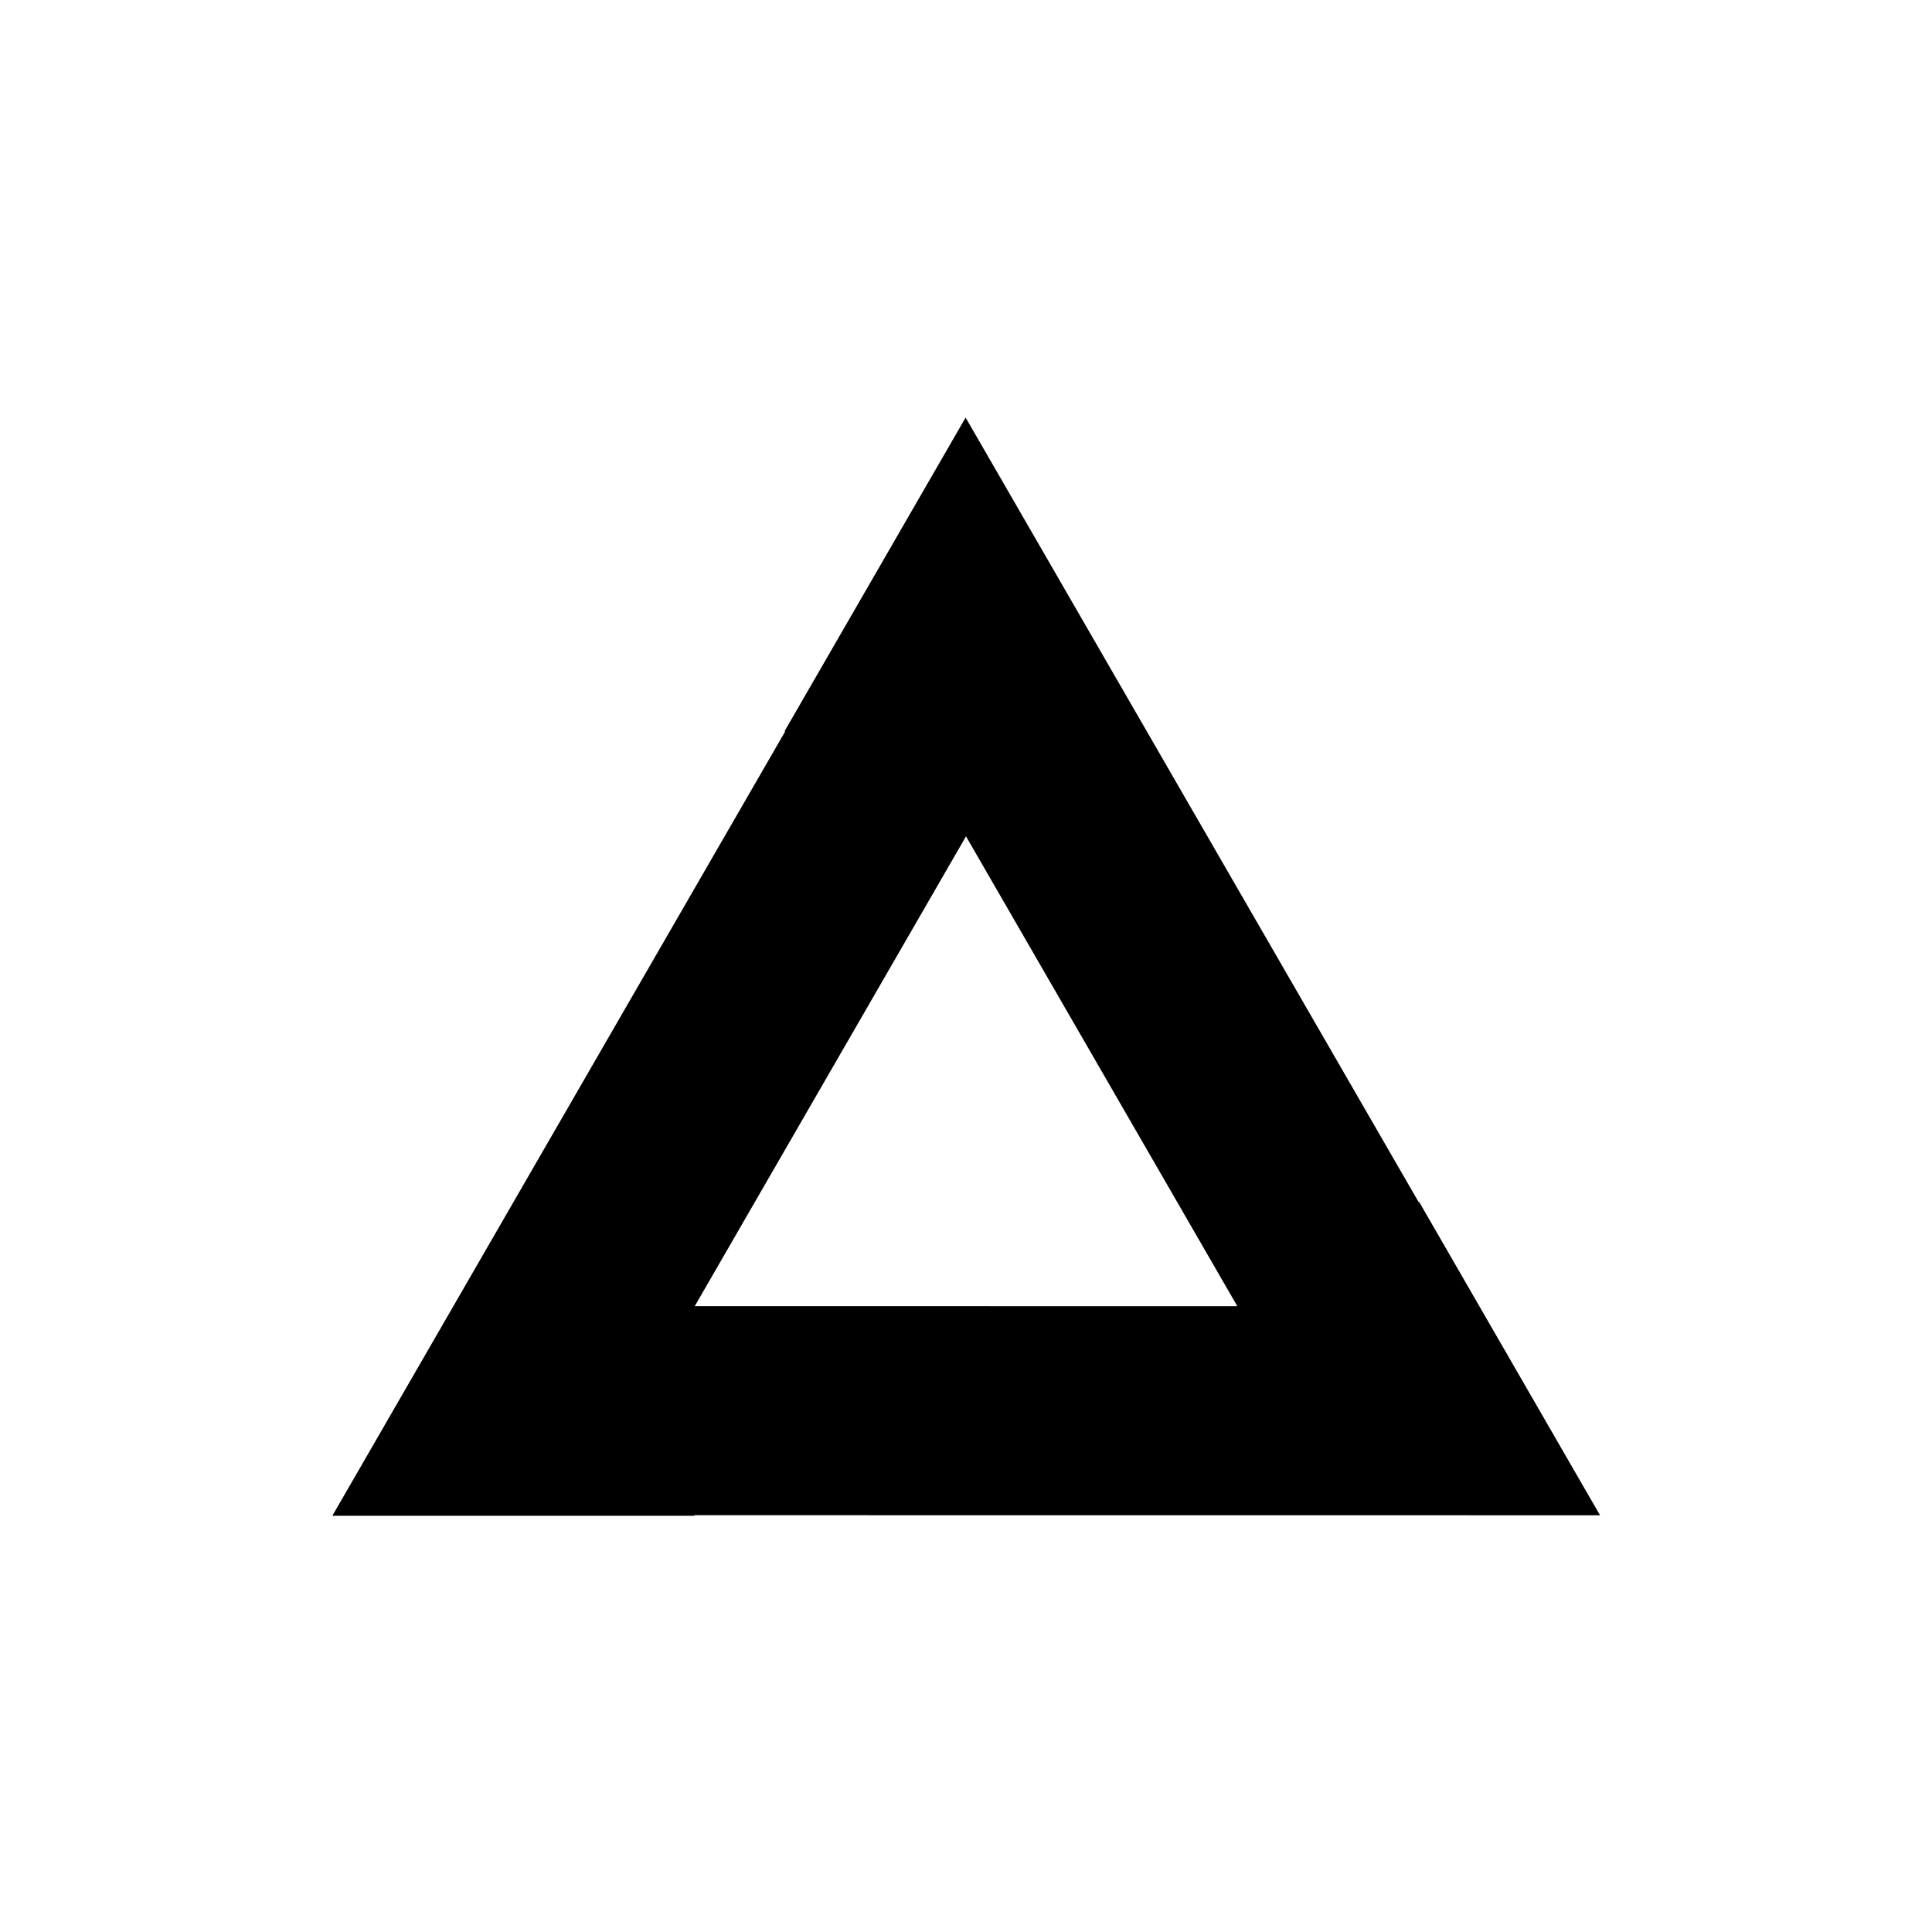
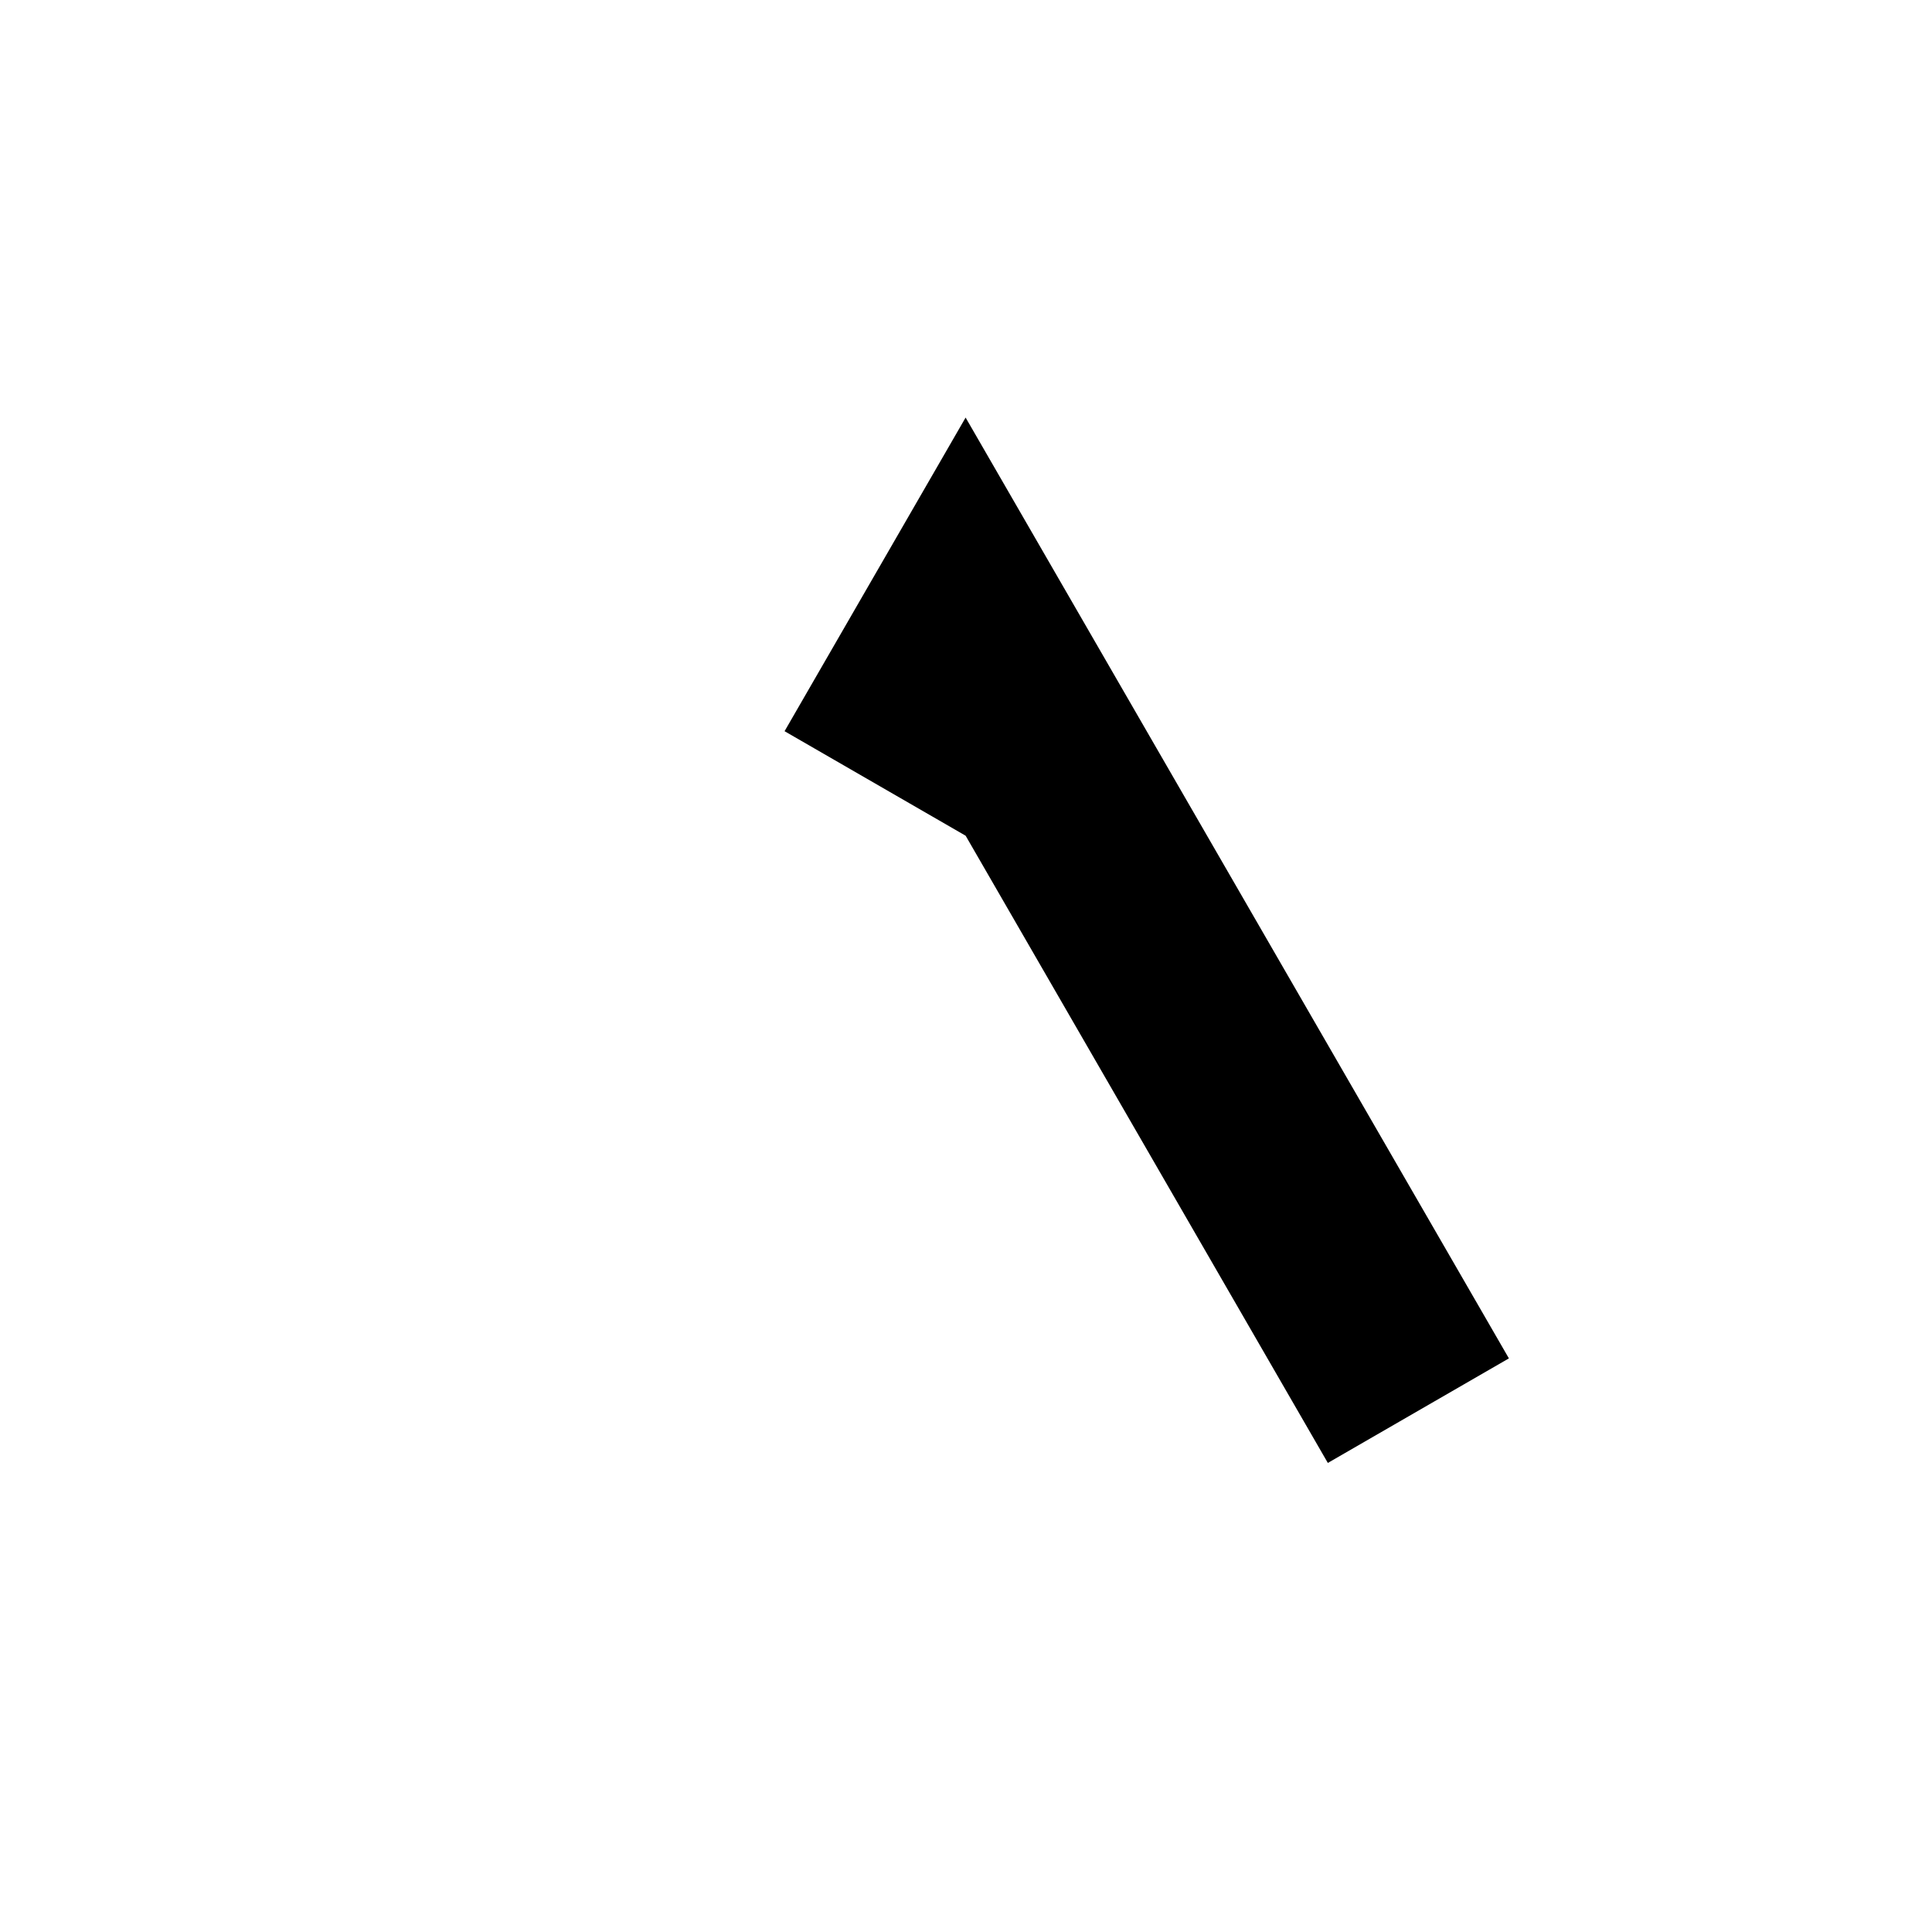
<svg xmlns="http://www.w3.org/2000/svg" viewBox="0 0 500 500" width="500" height="500" style="width: 100%; height: 100%; transform: translate3d(0px, 0px, 0px); content-visibility: visible;" preserveAspectRatio="xMidYMid meet">
  <style>
    :root {
      --favicon-color: #000000;
    }
    @media (prefers-color-scheme: dark) {
      :root {
        --favicon-color: #ffffff;
      }
    }
    path {
      stroke: #000000;
    }
  </style>
  <defs>
    <clipPath id="__lottie_element_13">
      <rect width="500" height="500" x="0" y="0" />
    </clipPath>
  </defs>
  <g clip-path="url(#__lottie_element_13)">
    <g style="display: block;" transform="matrix(-0.355,-0.615,0.615,-0.355,250.086,297.45)" opacity="1">
      <g opacity="1" transform="matrix(0.762,0,0,0.762,0,0)">
-         <path stroke-linecap="butt" stroke-linejoin="miter" fill-opacity="0" stroke-miterlimit="4" stroke-opacity="1" stroke-width="100" d=" M-129.905,125 C-175.927,125 -216.506,125 -216.506,125 C-216.506,125 -108.253,-62.5 -108.253,-62.5 C-108.253,-62.5 1.530808425441628e-14,-250 1.530808425441628e-14,-250" />
-       </g>
+         </g>
    </g>
    <g style="display: block;" transform="matrix(0.71,-0,0,0.71,250,297.599)" opacity="1">
      <g opacity="1" transform="matrix(0.762,0,0,0.762,0,0)">
-         <path stroke-linecap="butt" stroke-linejoin="miter" fill-opacity="0" stroke-miterlimit="4" stroke-opacity="1" stroke-width="100" d=" M-129.905,125 C-175.927,125 -216.506,125 -216.506,125 C-216.506,125 -108.253,-62.5 -108.253,-62.5 C-108.253,-62.5 1.530808425441628e-14,-250 1.530808425441628e-14,-250" />
-       </g>
+         </g>
    </g>
    <g style="display: block;" transform="matrix(-0.355,0.615,-0.615,-0.355,249.914,297.45)" opacity="1">
      <g opacity="1" transform="matrix(0.762,0,0,0.762,0,0)">
        <path stroke-linecap="butt" stroke-linejoin="miter" fill-opacity="0" stroke-miterlimit="4" stroke-opacity="1" stroke-width="100" d=" M-129.905,125 C-175.927,125 -216.506,125 -216.506,125 C-216.506,125 -108.253,-62.5 -108.253,-62.5 C-108.253,-62.5 1.530808425441628e-14,-250 1.530808425441628e-14,-250" />
      </g>
    </g>
  </g>
</svg>